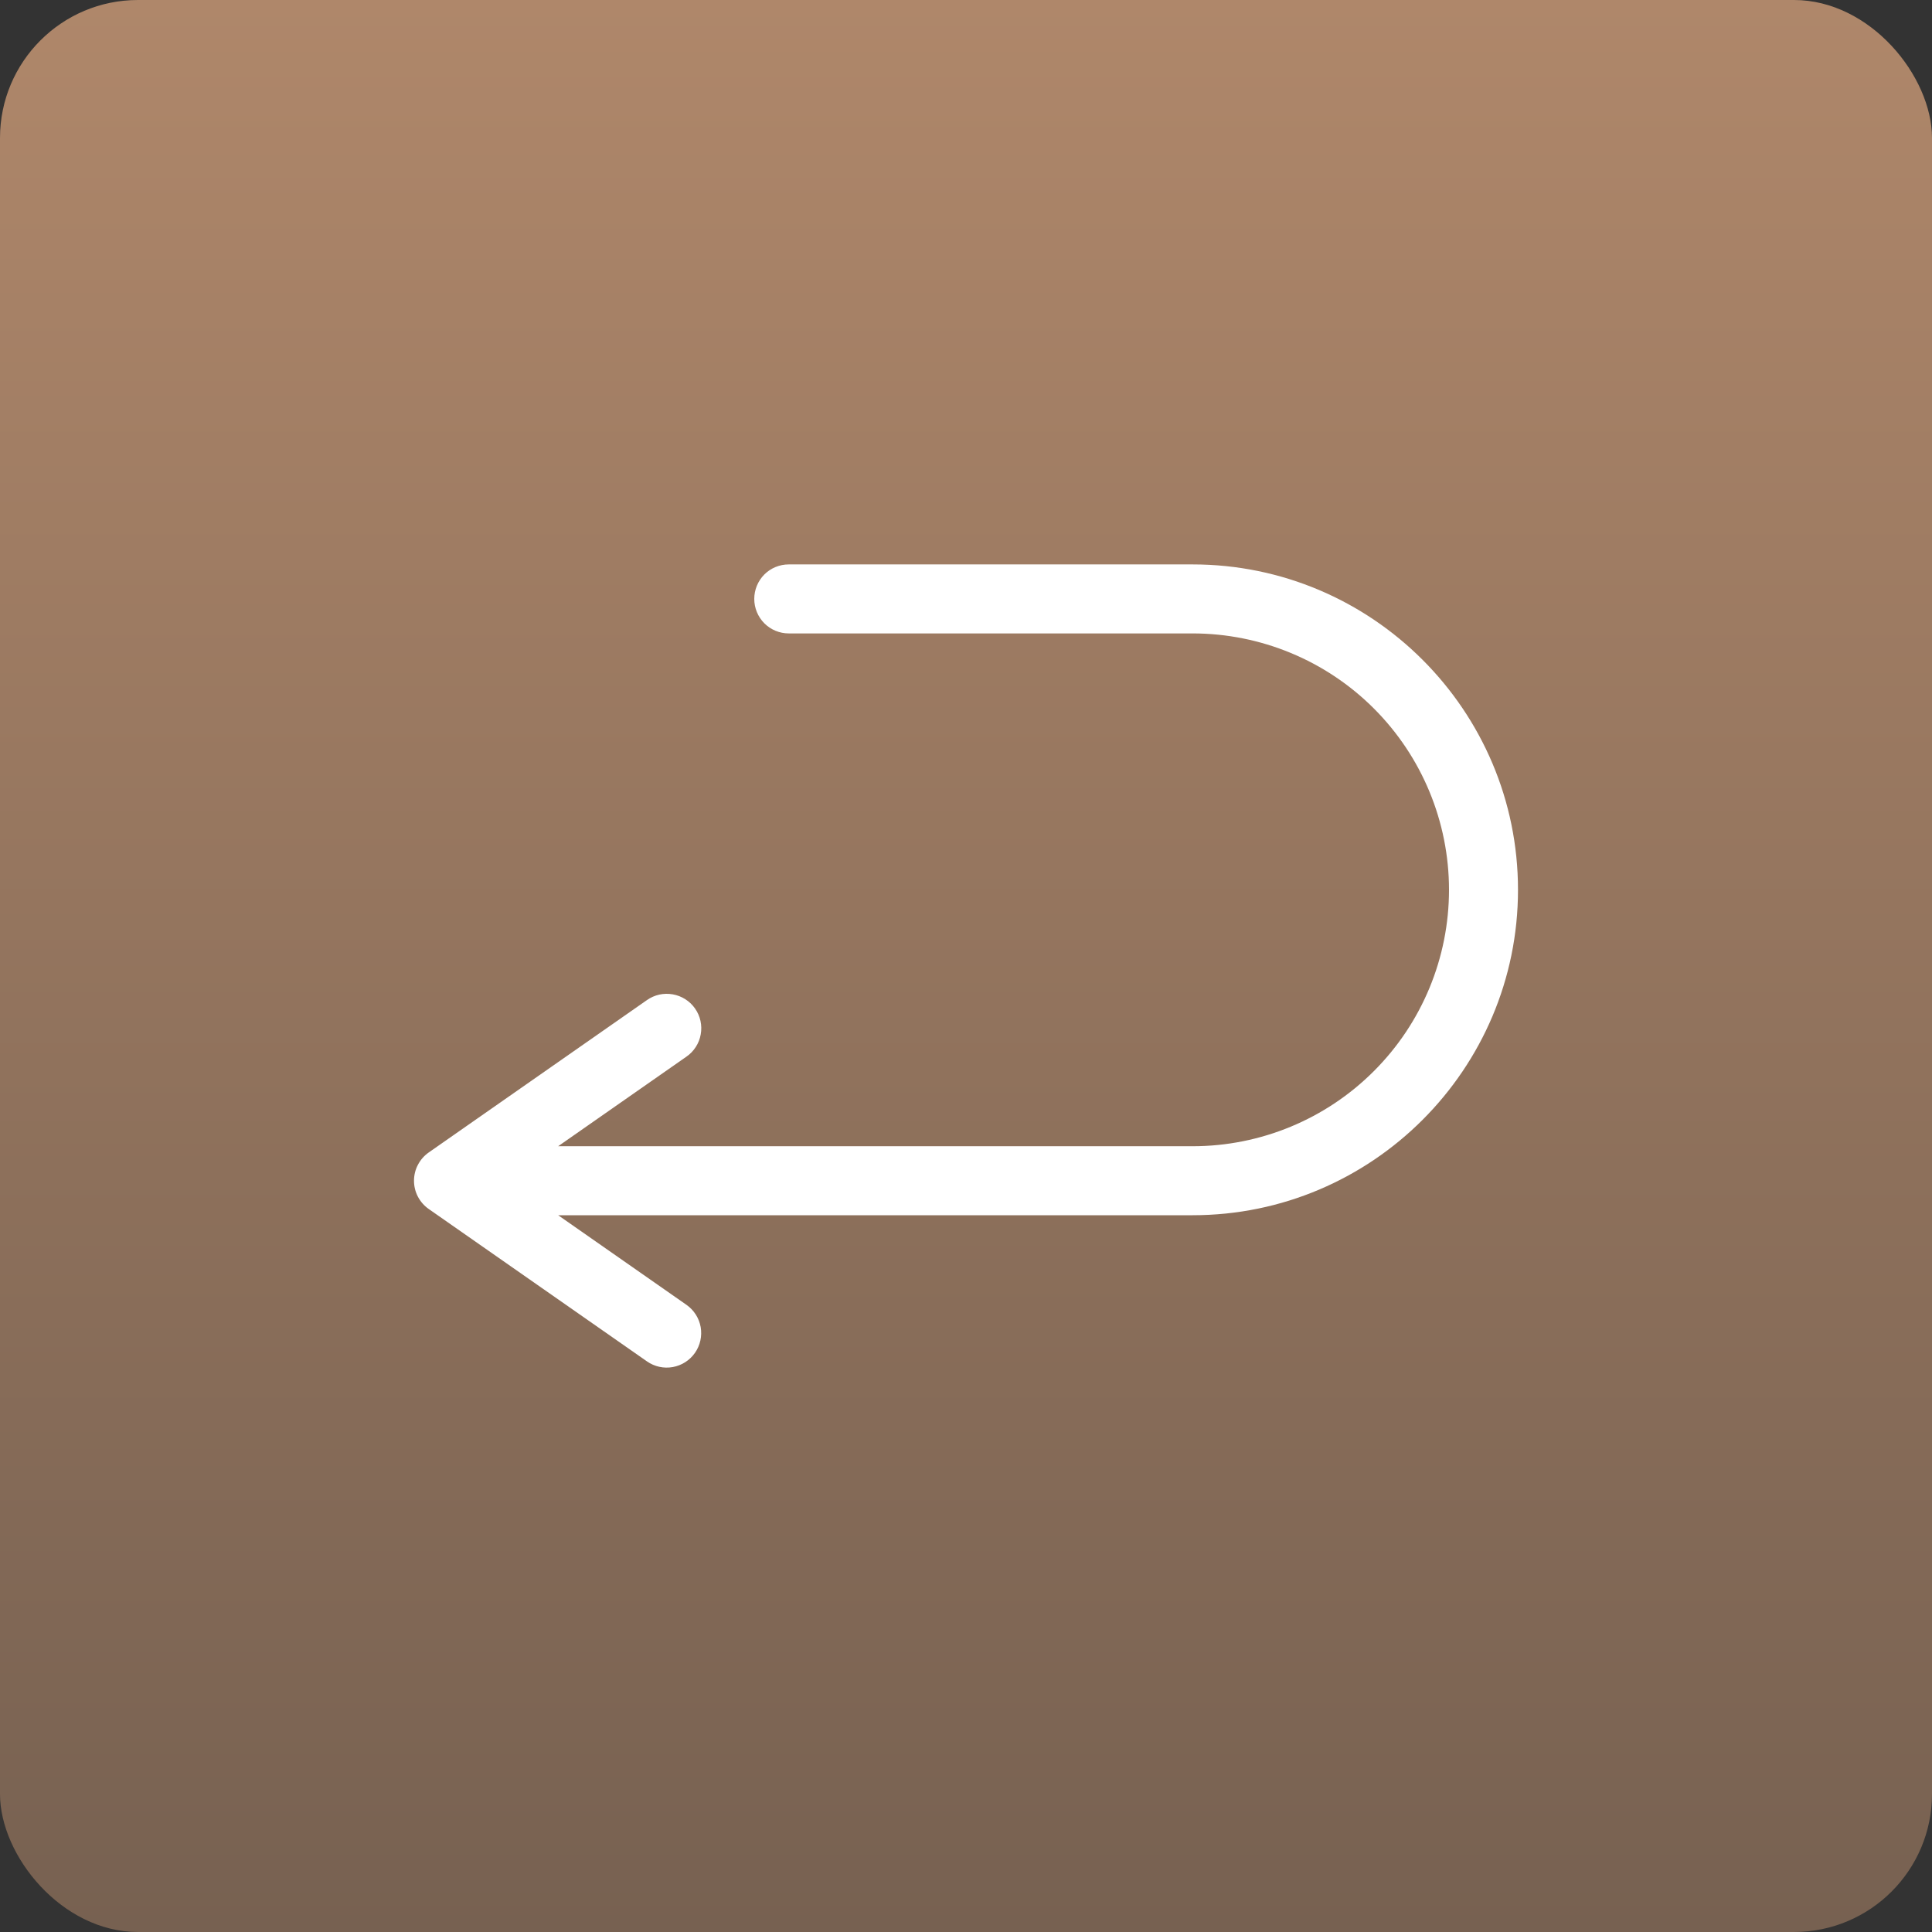
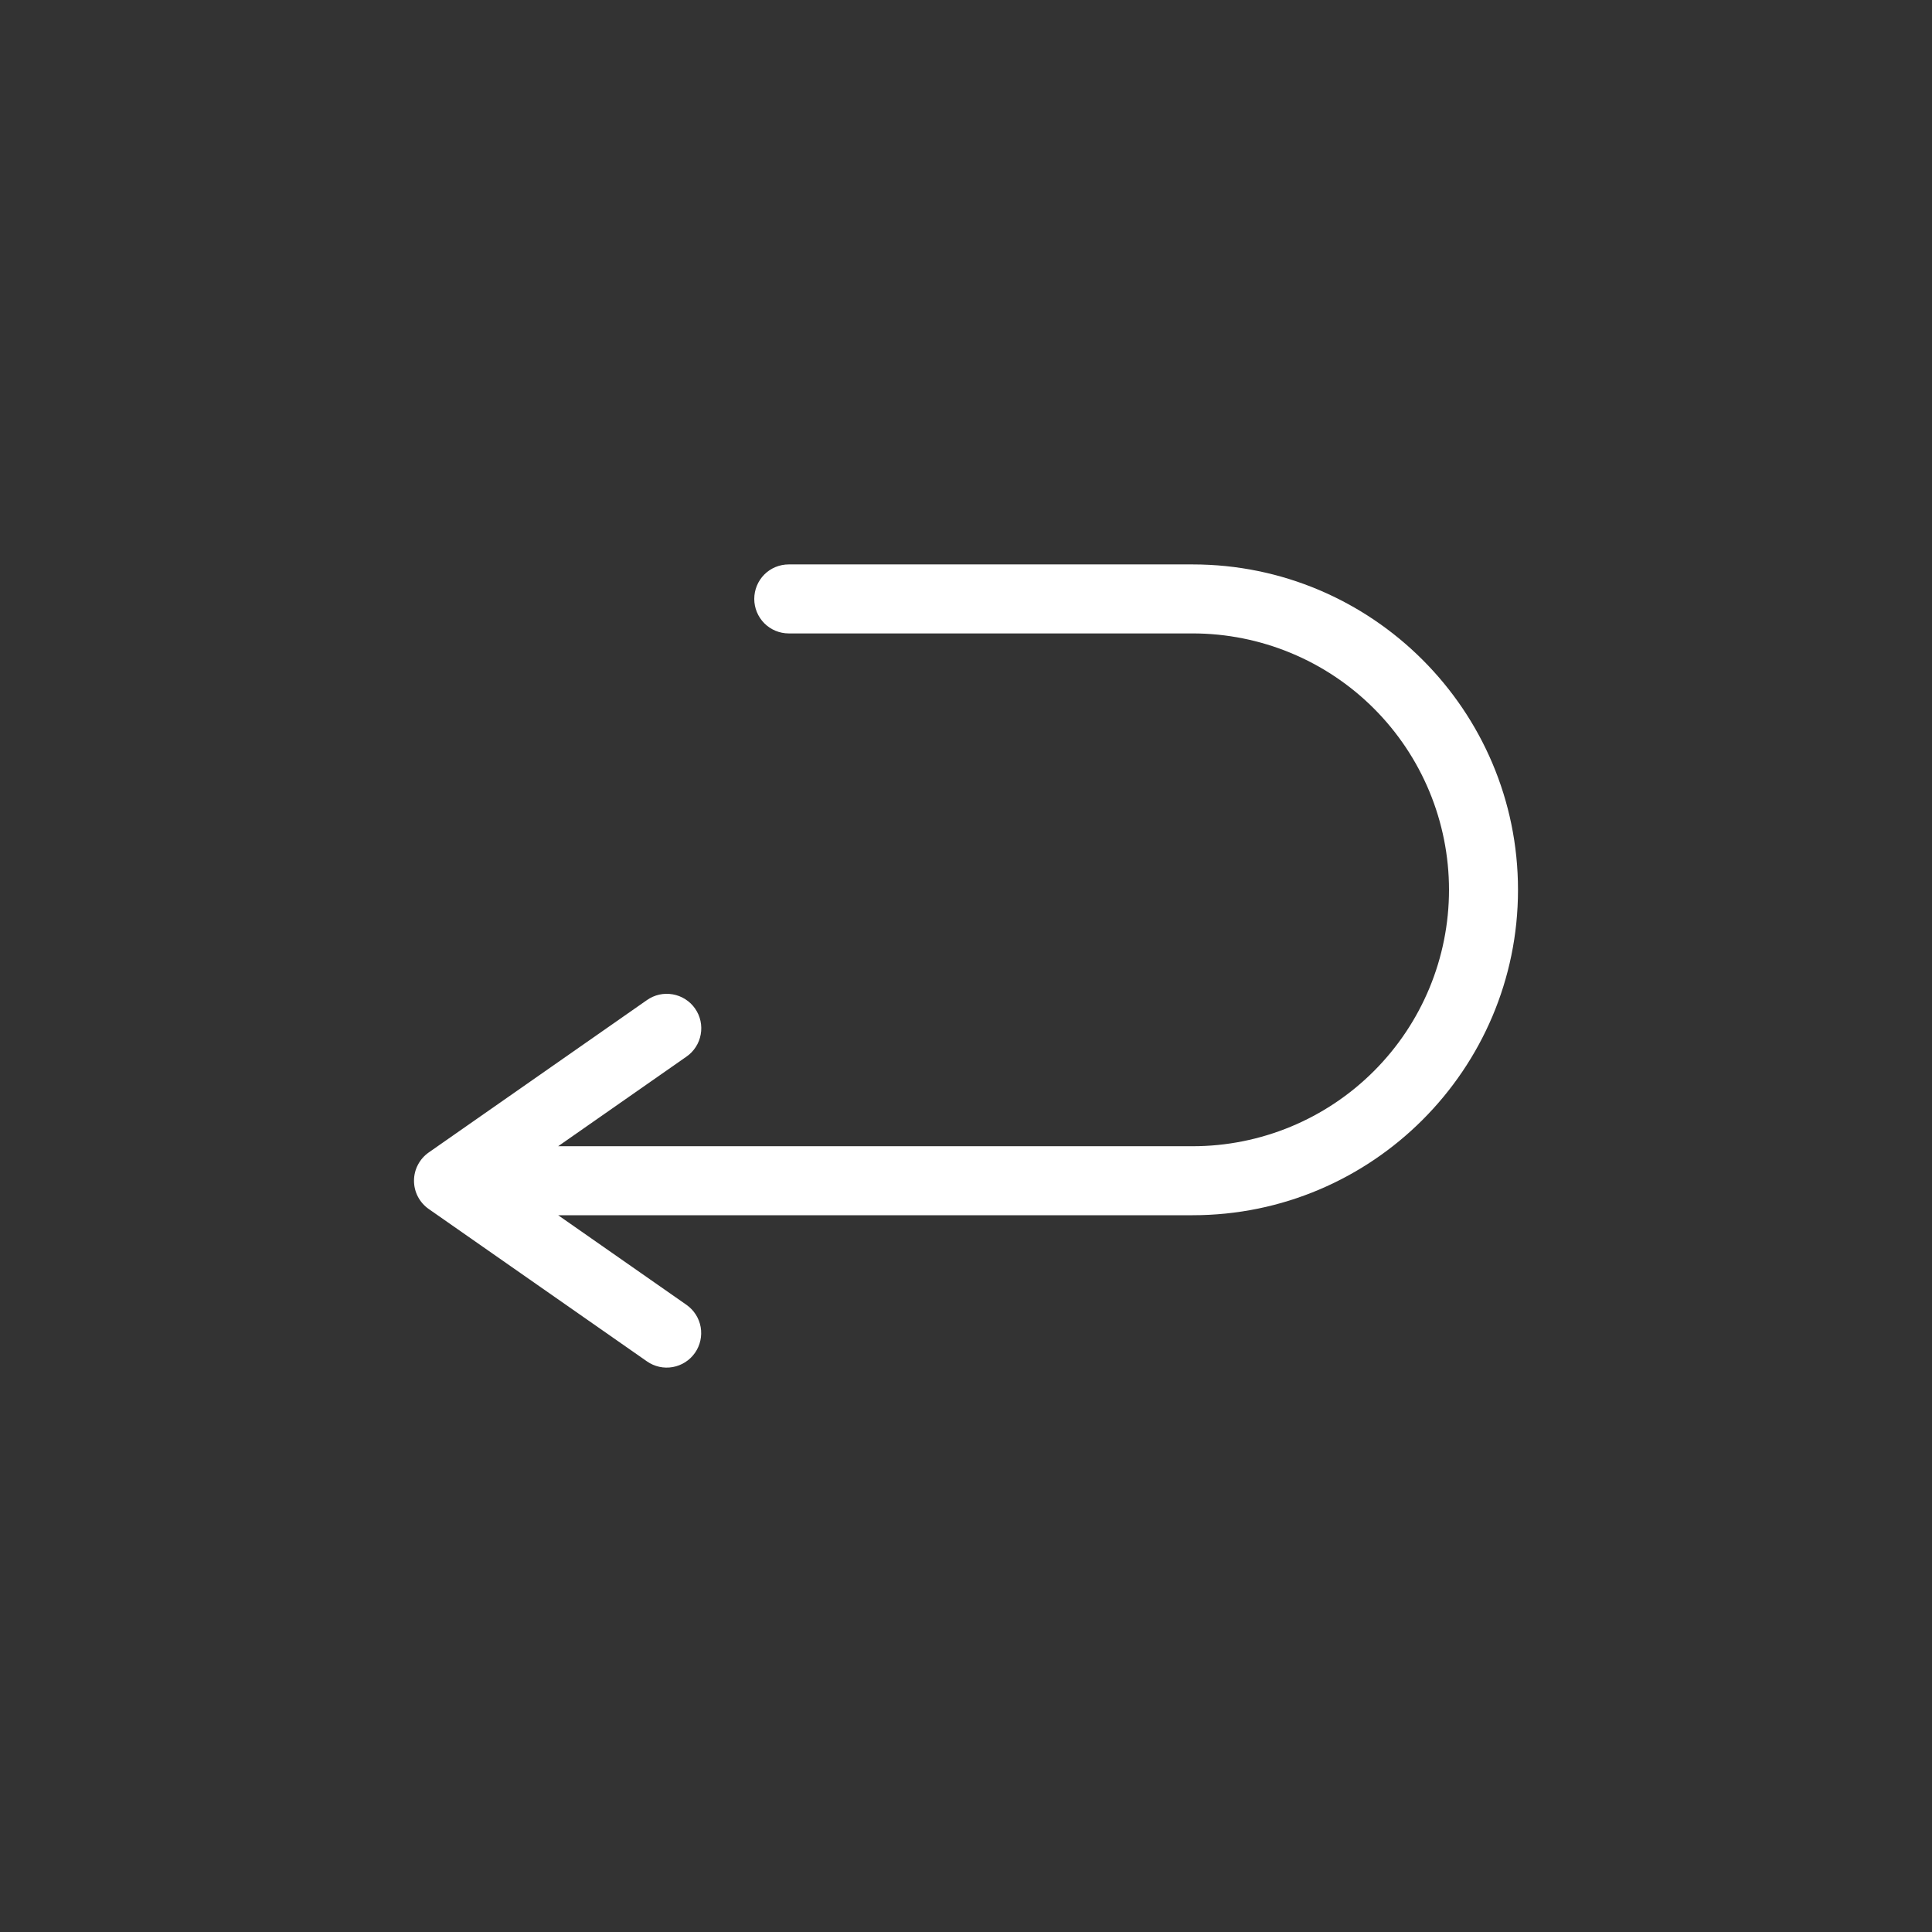
<svg xmlns="http://www.w3.org/2000/svg" width="42" height="42" viewBox="0 0 42 42" fill="none">
  <rect x="0" y="0" width="42" height="42" fill="#333333" stroke="none" />
-   <rect width="42" height="42" rx="3" fill="url(#paint0_linear_555_113)" />
  <g clip-path="url(#clip0_555_113)">
    <path d="M33 19.344C33 23.245 29.827 26.418 25.926 26.418H12.134L14.922 28.365C15.085 28.479 15.197 28.653 15.232 28.849C15.266 29.045 15.222 29.247 15.108 29.41C14.994 29.573 14.82 29.684 14.624 29.719C14.428 29.754 14.227 29.709 14.064 29.595L9.321 26.283C9.222 26.214 9.141 26.122 9.085 26.015C9.029 25.908 9 25.789 9 25.668C9 25.547 9.029 25.428 9.085 25.322C9.141 25.214 9.222 25.122 9.321 25.053L14.064 21.741C14.144 21.684 14.236 21.644 14.332 21.622C14.428 21.601 14.528 21.599 14.625 21.616C14.722 21.633 14.815 21.669 14.898 21.722C14.982 21.775 15.054 21.844 15.11 21.925C15.167 22.006 15.207 22.097 15.228 22.194C15.249 22.29 15.251 22.39 15.233 22.487C15.216 22.584 15.18 22.677 15.126 22.76C15.073 22.843 15.004 22.915 14.922 22.971L12.134 24.918H25.926C27.404 24.918 28.822 24.331 29.867 23.285C30.913 22.24 31.5 20.822 31.5 19.344C31.5 17.866 30.913 16.448 29.867 15.402C28.822 14.357 27.404 13.77 25.926 13.77H17.147C16.948 13.77 16.757 13.691 16.616 13.55C16.476 13.409 16.397 13.218 16.397 13.02C16.397 12.821 16.476 12.63 16.616 12.489C16.757 12.348 16.948 12.27 17.147 12.27H25.926C29.827 12.27 33 15.443 33 19.344Z" fill="white" />
  </g>
  <defs>
    <linearGradient id="paint0_linear_555_113" x1="21" y1="0" x2="21" y2="42" gradientUnits="userSpaceOnUse">
      <stop stop-color="#AF876A" />
      <stop offset="1" stop-color="#776151" />
    </linearGradient>
    <clipPath id="clip0_555_113">
      <rect width="24" height="24" fill="white" transform="translate(9 9)" />
    </clipPath>
  </defs>
</svg>